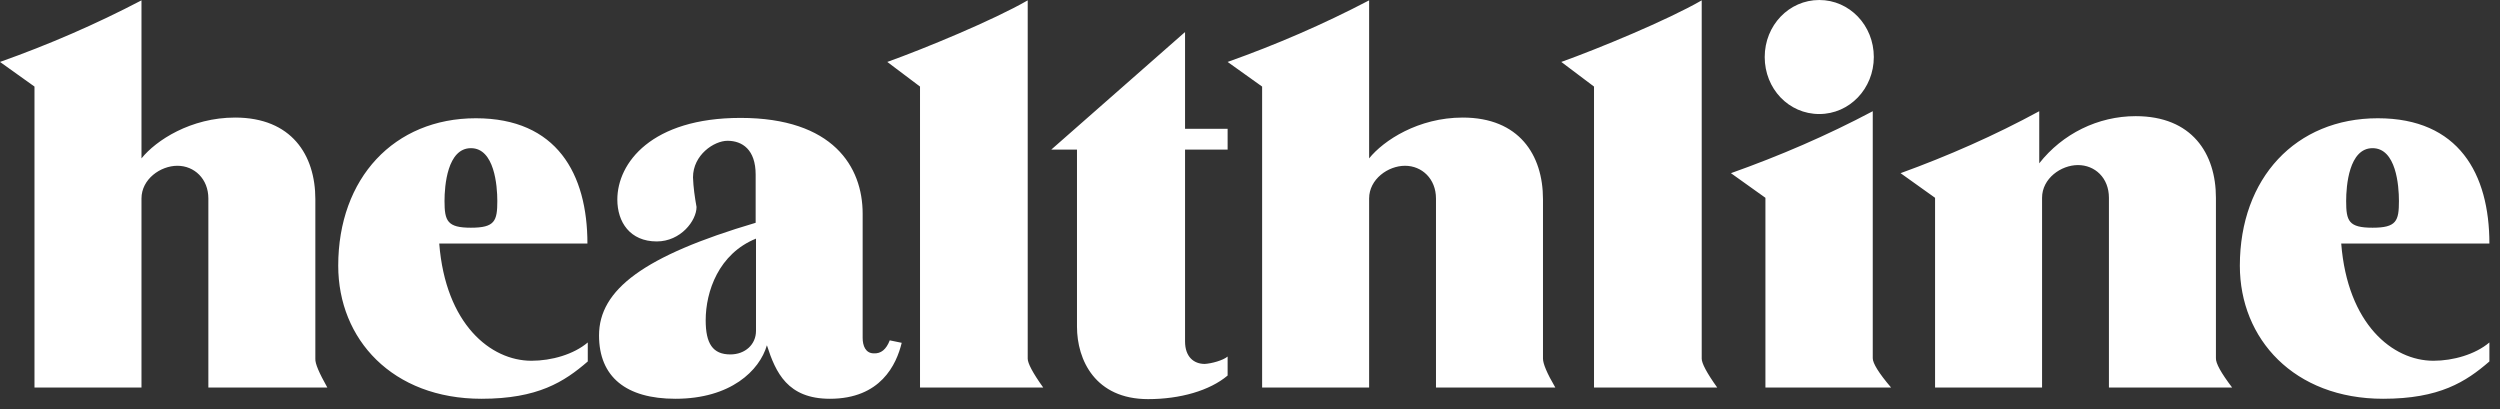
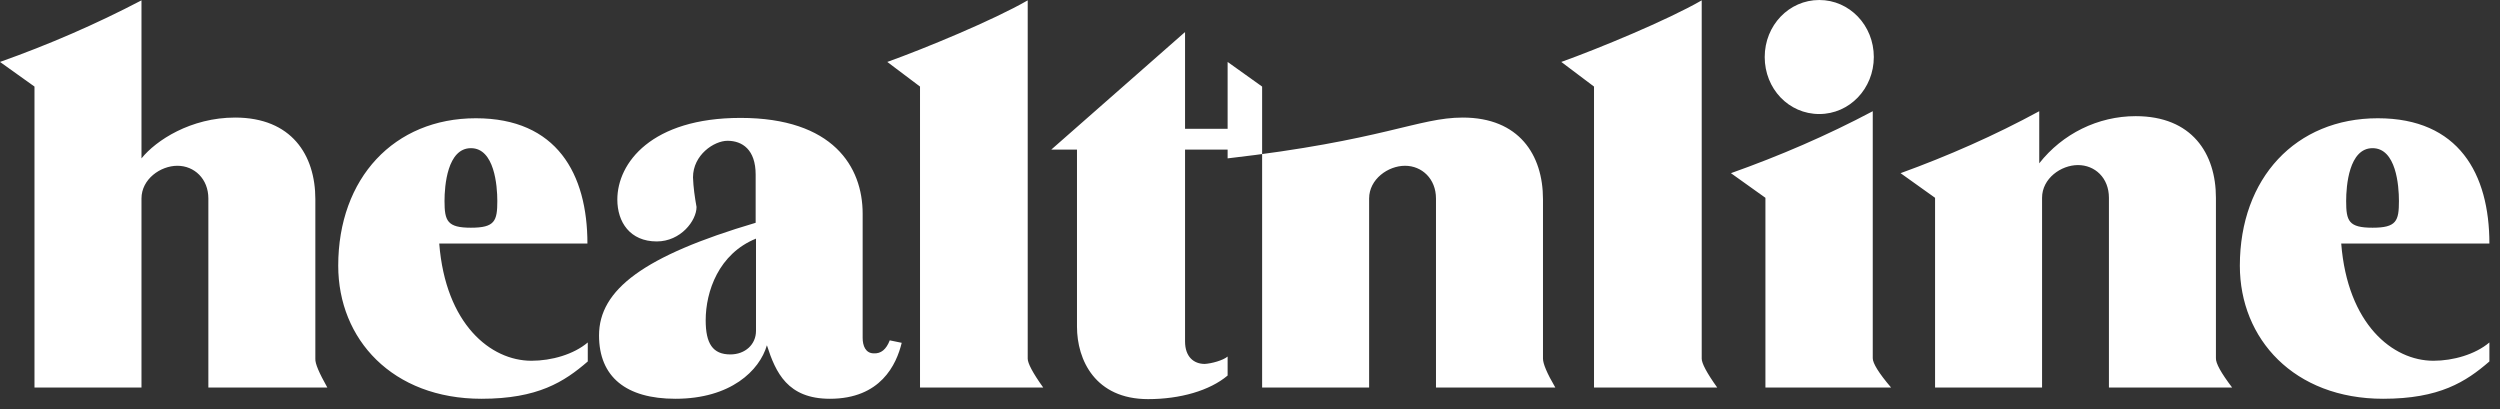
<svg xmlns="http://www.w3.org/2000/svg" fill="none" viewBox="0 0 165 27" height="27" width="165">
  <rect x="0" y="0" width="165" height="27" fill="#333333" stroke="none" />
-   <path fill="white" d="M21.603 25.575H13.752V13.101C13.752 11.8 12.822 10.941 11.707 10.941C10.592 10.941 9.338 11.824 9.338 13.101V25.575H2.276V5.714L0 4.088C3.206 2.95 6.318 1.603 9.338 0.023V10.453C10.29 9.268 12.59 7.759 15.517 7.759C19.234 7.759 20.813 10.221 20.813 13.148V23.671C20.79 23.996 21.069 24.623 21.603 25.575ZM102.65 25.575H94.775V13.101C94.775 11.8 93.846 10.941 92.731 10.941C91.616 10.941 90.362 11.824 90.362 13.101V25.575H83.3V5.714L81.023 4.088C84.229 2.95 87.342 1.603 90.362 0.023V10.453C91.314 9.268 93.614 7.759 96.54 7.759C100.257 7.759 101.837 10.221 101.837 13.148V23.671C101.837 23.996 102.092 24.623 102.65 25.575ZM38.793 22.602V23.856C37.236 25.204 35.494 26.319 31.777 26.319C25.901 26.319 22.323 22.393 22.323 17.538C22.323 11.754 26.017 7.805 31.406 7.805C36.749 7.805 38.77 11.475 38.77 16.075H28.99C29.408 21.394 32.382 23.81 35.076 23.81C36.4 23.81 37.864 23.392 38.793 22.602ZM31.081 15.029C32.66 15.029 32.823 14.588 32.823 13.264C32.823 12.265 32.637 9.779 31.081 9.779C29.524 9.779 29.338 12.265 29.338 13.264C29.338 14.588 29.524 15.029 31.081 15.029ZM164.3 22.602V23.856C162.744 25.204 161.001 26.319 157.285 26.319C151.408 26.319 147.83 22.37 147.83 17.538C147.83 11.754 151.524 7.805 156.936 7.805C162.279 7.805 164.3 11.475 164.3 16.075H154.521C154.939 21.394 157.912 23.81 160.607 23.81C161.907 23.81 163.371 23.392 164.3 22.602ZM156.588 15.029C158.167 15.029 158.33 14.588 158.33 13.264C158.33 12.242 158.144 9.779 156.588 9.779C155.032 9.779 154.846 12.265 154.846 13.264C154.846 14.588 155.008 15.029 156.588 15.029ZM58.723 22.463L59.513 22.625C59.165 24.065 58.119 26.319 54.774 26.319C51.987 26.319 51.197 24.6 50.616 22.788C50.129 24.46 48.224 26.319 44.577 26.319C41.325 26.319 39.536 24.878 39.536 22.137C39.536 19.118 42.486 16.888 49.873 14.704V11.522C49.873 9.872 48.99 9.292 48.015 9.292C47.132 9.292 45.738 10.221 45.738 11.707C45.761 12.358 45.854 13.008 45.971 13.659C45.971 14.565 44.925 15.935 43.346 15.935C41.58 15.935 40.744 14.658 40.744 13.171C40.744 10.755 42.997 7.782 48.874 7.782C54.983 7.782 56.935 11.011 56.935 14.1V22.3C56.935 22.811 57.121 23.322 57.678 23.322C58.143 23.345 58.491 23.067 58.723 22.463ZM49.896 21.835V15.749C47.434 16.748 46.575 19.234 46.575 21.139C46.575 22.672 47.039 23.392 48.201 23.392C49.176 23.392 49.896 22.741 49.896 21.835ZM68.851 25.575H60.721V5.714L58.561 4.088C61.023 3.206 65.576 1.324 67.829 0.023V23.671C67.829 23.973 68.154 24.6 68.851 25.575ZM113.335 25.575H105.205V5.714L103.045 4.088C105.507 3.206 110.06 1.324 112.313 0.023V23.671C112.313 23.973 112.638 24.6 113.335 25.575ZM81.023 23.531V24.785C79.839 25.784 77.887 26.342 75.774 26.342C72.289 26.342 71.081 23.764 71.081 21.557V9.872H69.386L78.213 2.114V8.502H81.023V9.872H78.213V22.532C78.213 23.554 78.793 24.019 79.513 24.019C79.955 23.996 80.721 23.787 81.023 23.531ZM120.072 7.526C118.051 7.526 116.471 5.854 116.471 3.763C116.471 1.673 118.074 0 120.072 0C122.069 0 123.672 1.673 123.672 3.763C123.672 5.854 122.069 7.526 120.072 7.526ZM124.81 25.575H116.518V13.055L114.241 11.429C117.447 10.29 120.583 8.943 123.602 7.34V23.647C123.602 23.973 123.997 24.623 124.81 25.575ZM147.319 25.575H139.189V13.055C139.189 11.731 138.26 10.895 137.145 10.895C136.03 10.895 134.776 11.777 134.776 13.055V25.575H127.714V13.055L125.438 11.429C128.574 10.29 131.64 8.943 134.59 7.34V10.778C136.123 8.827 138.469 7.666 140.955 7.666C144.671 7.666 146.251 10.128 146.251 13.055V23.624C146.228 23.973 146.599 24.623 147.319 25.575Z" />
+   <path fill="white" d="M21.603 25.575H13.752V13.101C13.752 11.8 12.822 10.941 11.707 10.941C10.592 10.941 9.338 11.824 9.338 13.101V25.575H2.276V5.714L0 4.088C3.206 2.95 6.318 1.603 9.338 0.023V10.453C10.29 9.268 12.59 7.759 15.517 7.759C19.234 7.759 20.813 10.221 20.813 13.148V23.671C20.79 23.996 21.069 24.623 21.603 25.575ZM102.65 25.575H94.775V13.101C94.775 11.8 93.846 10.941 92.731 10.941C91.616 10.941 90.362 11.824 90.362 13.101V25.575H83.3V5.714L81.023 4.088V10.453C91.314 9.268 93.614 7.759 96.54 7.759C100.257 7.759 101.837 10.221 101.837 13.148V23.671C101.837 23.996 102.092 24.623 102.65 25.575ZM38.793 22.602V23.856C37.236 25.204 35.494 26.319 31.777 26.319C25.901 26.319 22.323 22.393 22.323 17.538C22.323 11.754 26.017 7.805 31.406 7.805C36.749 7.805 38.77 11.475 38.77 16.075H28.99C29.408 21.394 32.382 23.81 35.076 23.81C36.4 23.81 37.864 23.392 38.793 22.602ZM31.081 15.029C32.66 15.029 32.823 14.588 32.823 13.264C32.823 12.265 32.637 9.779 31.081 9.779C29.524 9.779 29.338 12.265 29.338 13.264C29.338 14.588 29.524 15.029 31.081 15.029ZM164.3 22.602V23.856C162.744 25.204 161.001 26.319 157.285 26.319C151.408 26.319 147.83 22.37 147.83 17.538C147.83 11.754 151.524 7.805 156.936 7.805C162.279 7.805 164.3 11.475 164.3 16.075H154.521C154.939 21.394 157.912 23.81 160.607 23.81C161.907 23.81 163.371 23.392 164.3 22.602ZM156.588 15.029C158.167 15.029 158.33 14.588 158.33 13.264C158.33 12.242 158.144 9.779 156.588 9.779C155.032 9.779 154.846 12.265 154.846 13.264C154.846 14.588 155.008 15.029 156.588 15.029ZM58.723 22.463L59.513 22.625C59.165 24.065 58.119 26.319 54.774 26.319C51.987 26.319 51.197 24.6 50.616 22.788C50.129 24.46 48.224 26.319 44.577 26.319C41.325 26.319 39.536 24.878 39.536 22.137C39.536 19.118 42.486 16.888 49.873 14.704V11.522C49.873 9.872 48.99 9.292 48.015 9.292C47.132 9.292 45.738 10.221 45.738 11.707C45.761 12.358 45.854 13.008 45.971 13.659C45.971 14.565 44.925 15.935 43.346 15.935C41.58 15.935 40.744 14.658 40.744 13.171C40.744 10.755 42.997 7.782 48.874 7.782C54.983 7.782 56.935 11.011 56.935 14.1V22.3C56.935 22.811 57.121 23.322 57.678 23.322C58.143 23.345 58.491 23.067 58.723 22.463ZM49.896 21.835V15.749C47.434 16.748 46.575 19.234 46.575 21.139C46.575 22.672 47.039 23.392 48.201 23.392C49.176 23.392 49.896 22.741 49.896 21.835ZM68.851 25.575H60.721V5.714L58.561 4.088C61.023 3.206 65.576 1.324 67.829 0.023V23.671C67.829 23.973 68.154 24.6 68.851 25.575ZM113.335 25.575H105.205V5.714L103.045 4.088C105.507 3.206 110.06 1.324 112.313 0.023V23.671C112.313 23.973 112.638 24.6 113.335 25.575ZM81.023 23.531V24.785C79.839 25.784 77.887 26.342 75.774 26.342C72.289 26.342 71.081 23.764 71.081 21.557V9.872H69.386L78.213 2.114V8.502H81.023V9.872H78.213V22.532C78.213 23.554 78.793 24.019 79.513 24.019C79.955 23.996 80.721 23.787 81.023 23.531ZM120.072 7.526C118.051 7.526 116.471 5.854 116.471 3.763C116.471 1.673 118.074 0 120.072 0C122.069 0 123.672 1.673 123.672 3.763C123.672 5.854 122.069 7.526 120.072 7.526ZM124.81 25.575H116.518V13.055L114.241 11.429C117.447 10.29 120.583 8.943 123.602 7.34V23.647C123.602 23.973 123.997 24.623 124.81 25.575ZM147.319 25.575H139.189V13.055C139.189 11.731 138.26 10.895 137.145 10.895C136.03 10.895 134.776 11.777 134.776 13.055V25.575H127.714V13.055L125.438 11.429C128.574 10.29 131.64 8.943 134.59 7.34V10.778C136.123 8.827 138.469 7.666 140.955 7.666C144.671 7.666 146.251 10.128 146.251 13.055V23.624C146.228 23.973 146.599 24.623 147.319 25.575Z" />
</svg>